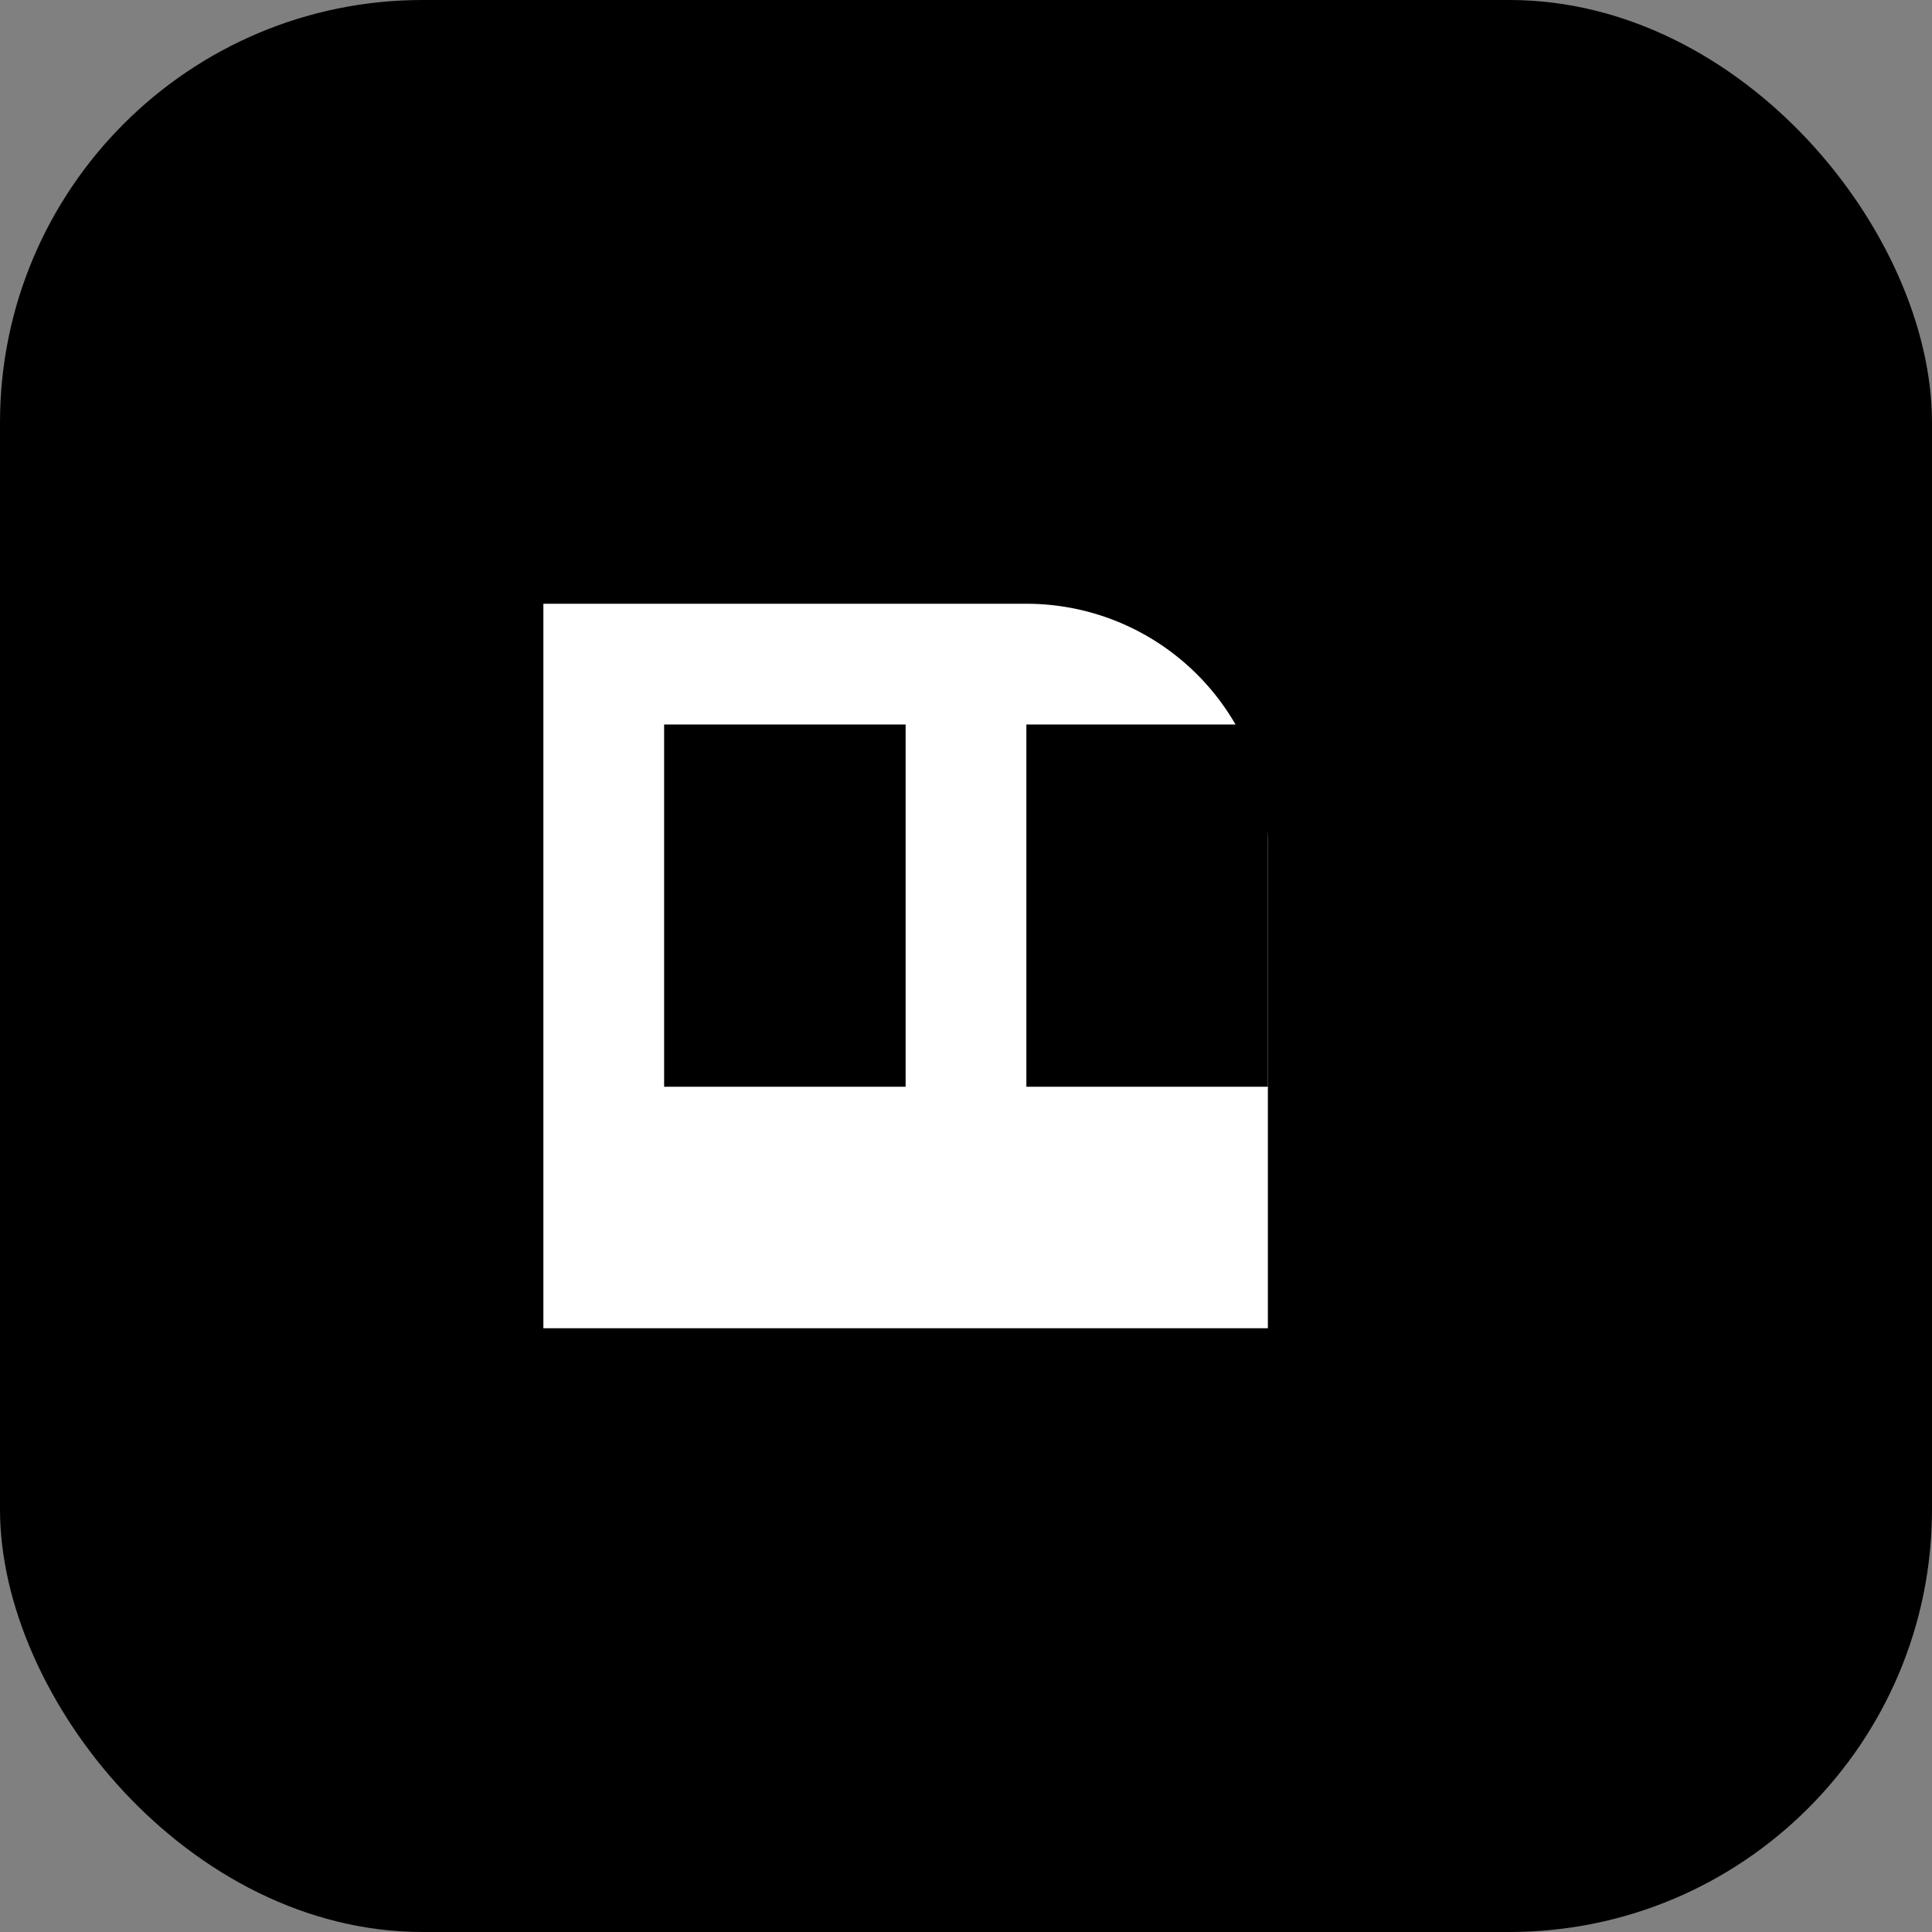
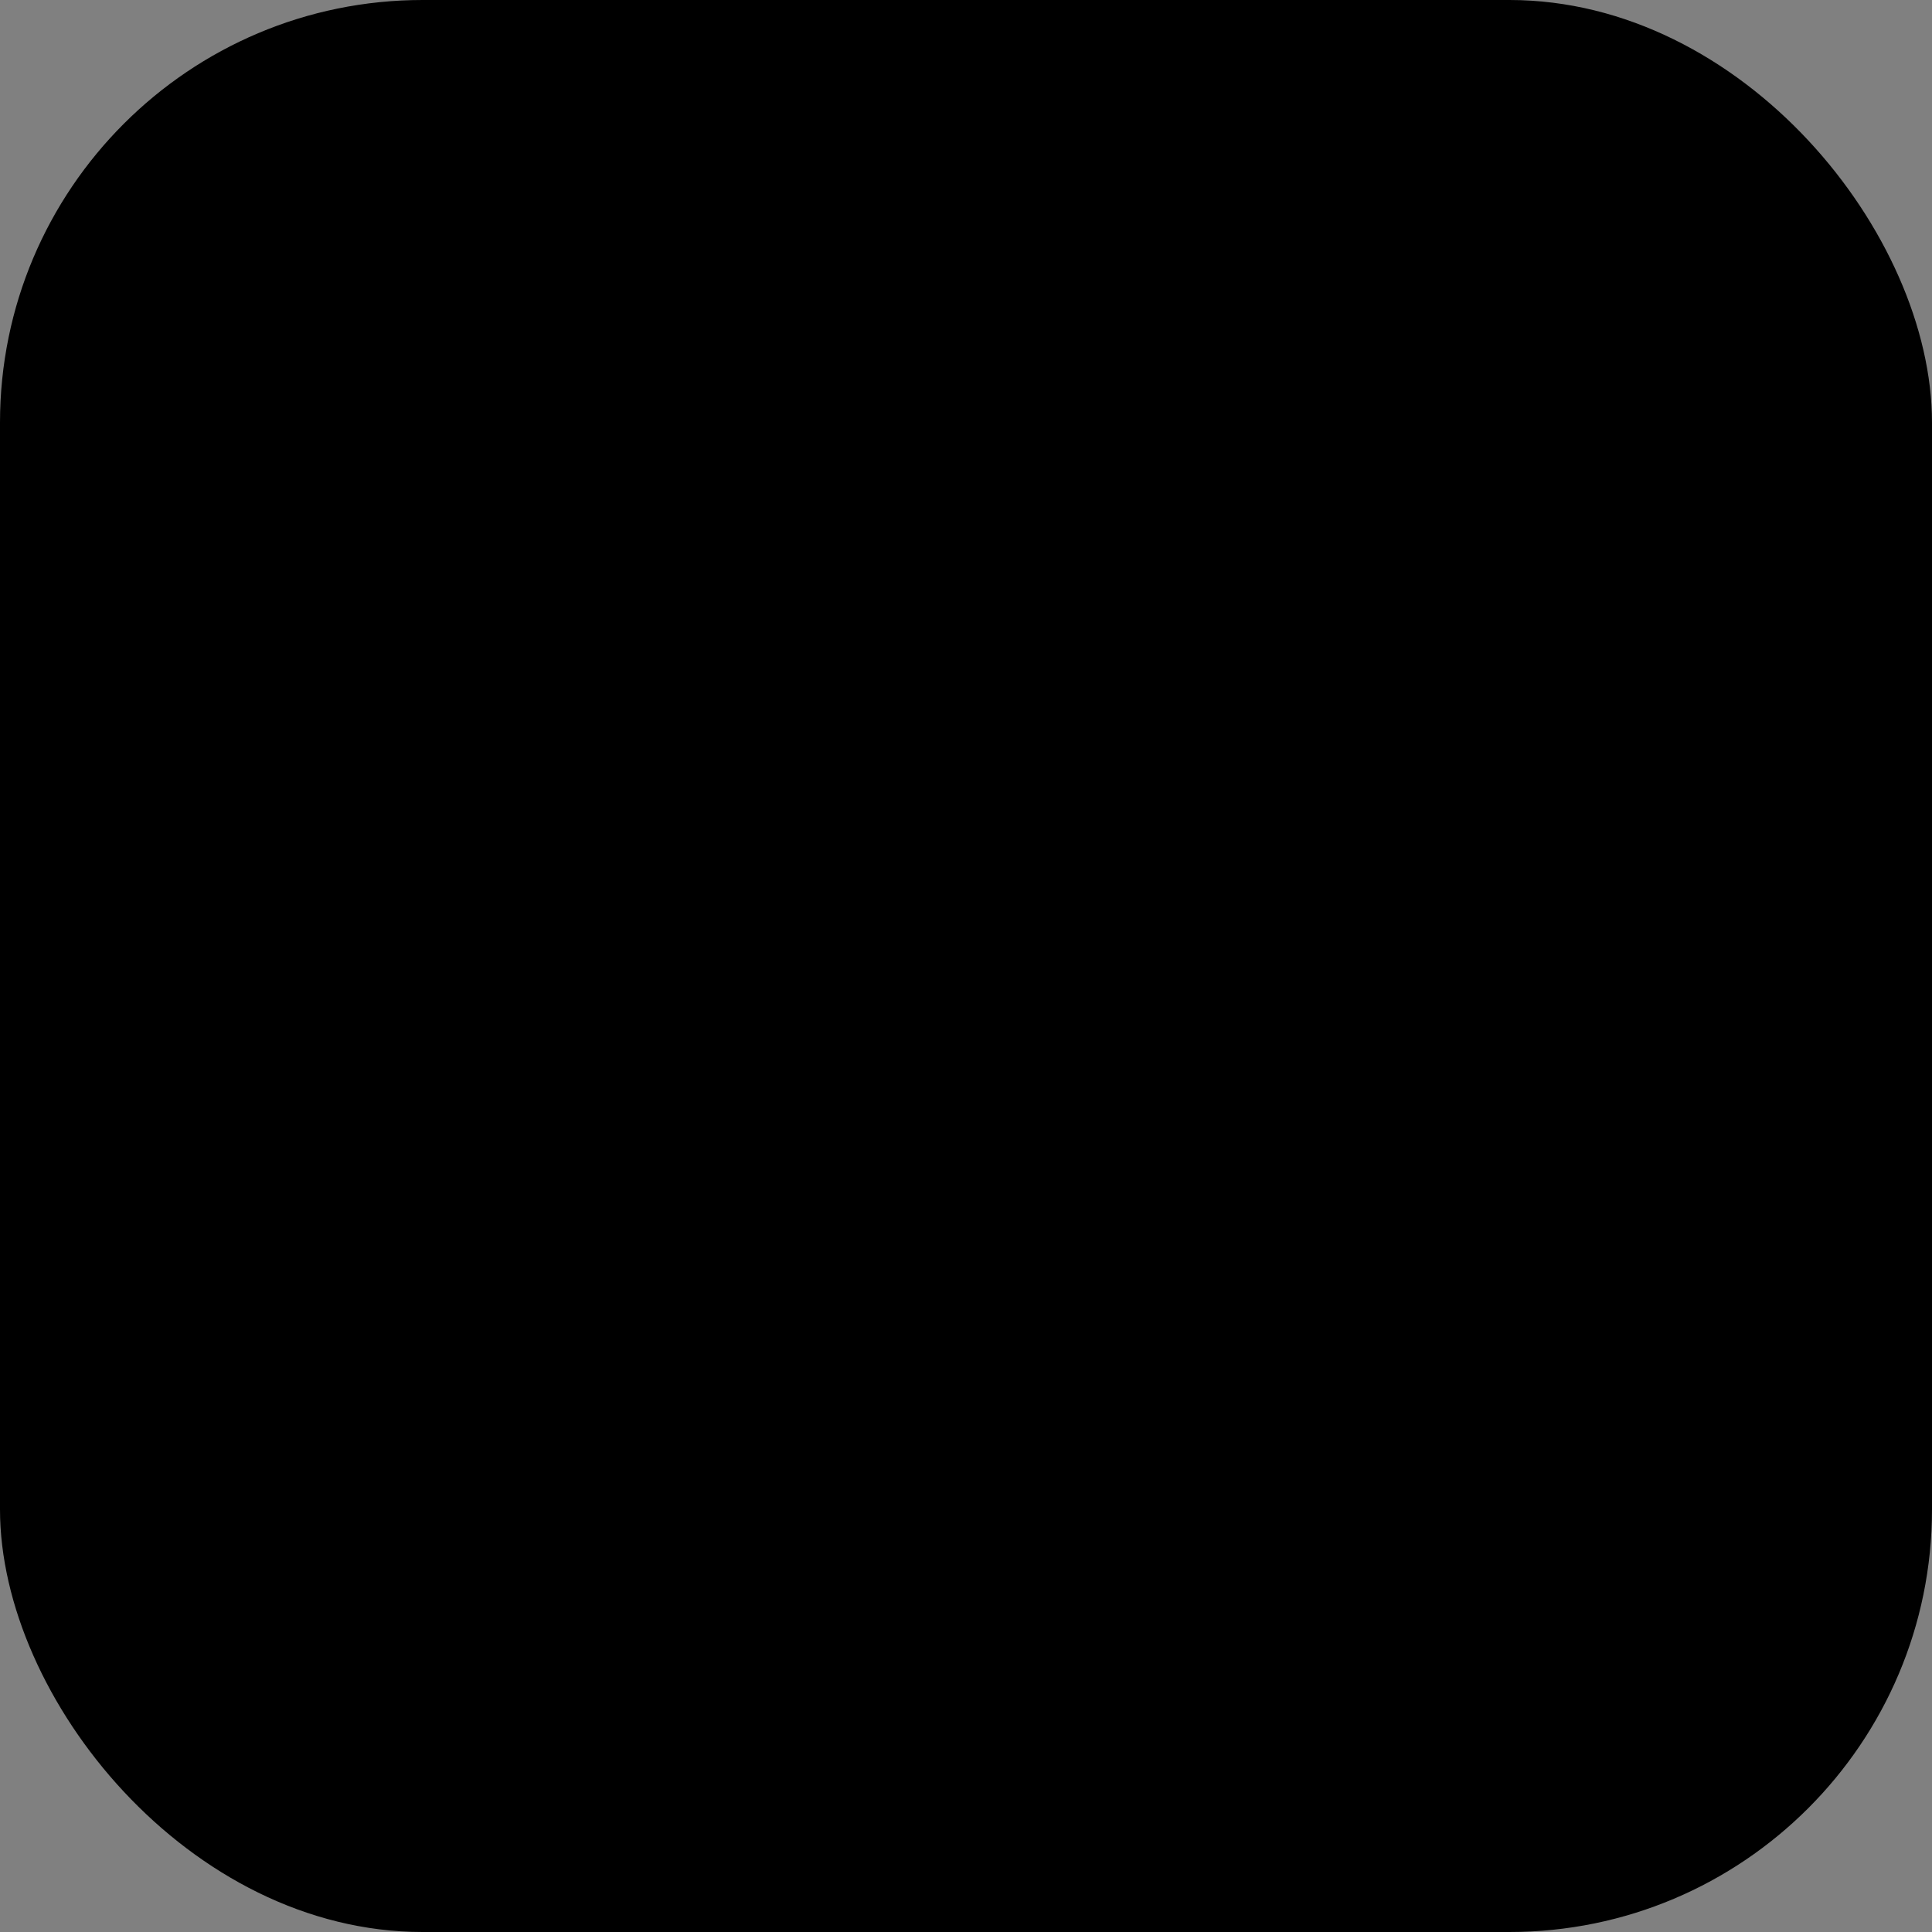
<svg xmlns="http://www.w3.org/2000/svg" viewBox="0 0 64 64">
  <rect x="0" y="0" width="64" height="64" fill="#808080" stroke="none" />
  <rect rx="14" ry="14" width="64" height="64" fill="#000" />
-   <path fill="#fff" d="M18 20h16a8 8 0 0 1 8 8v16H18z" />
-   <rect x="22" y="24" width="8" height="12" fill="#000" />
  <rect x="34" y="24" width="8" height="12" fill="#000" />
</svg>